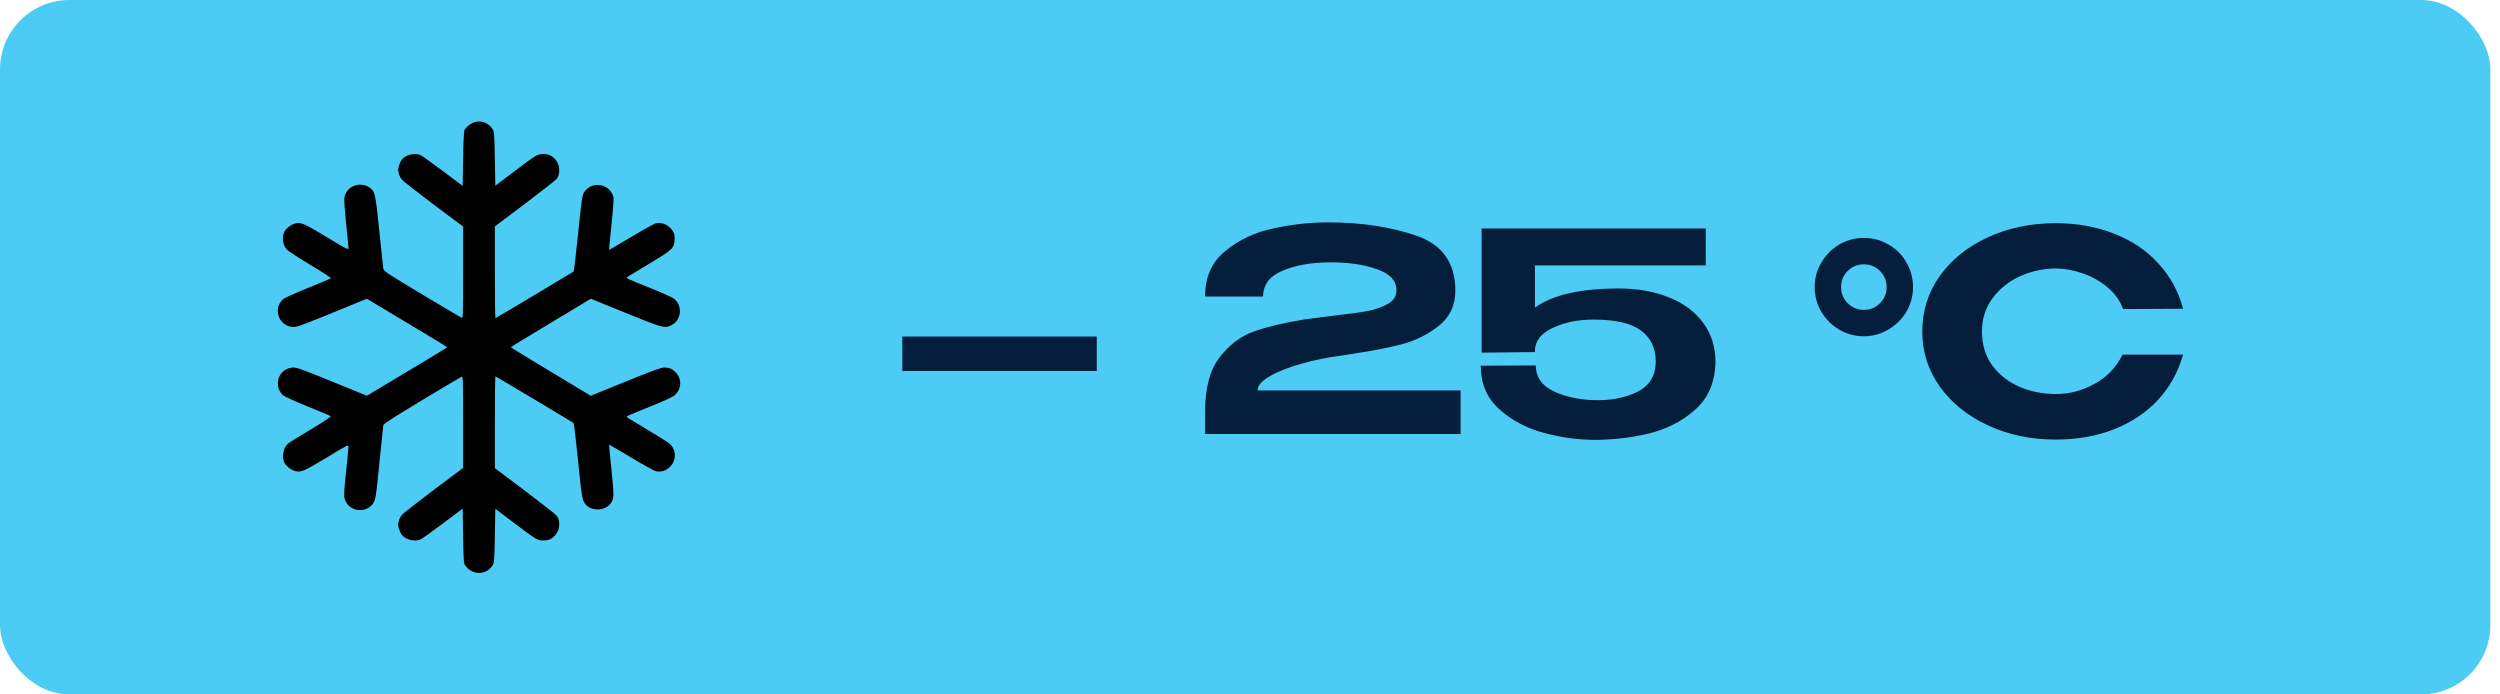
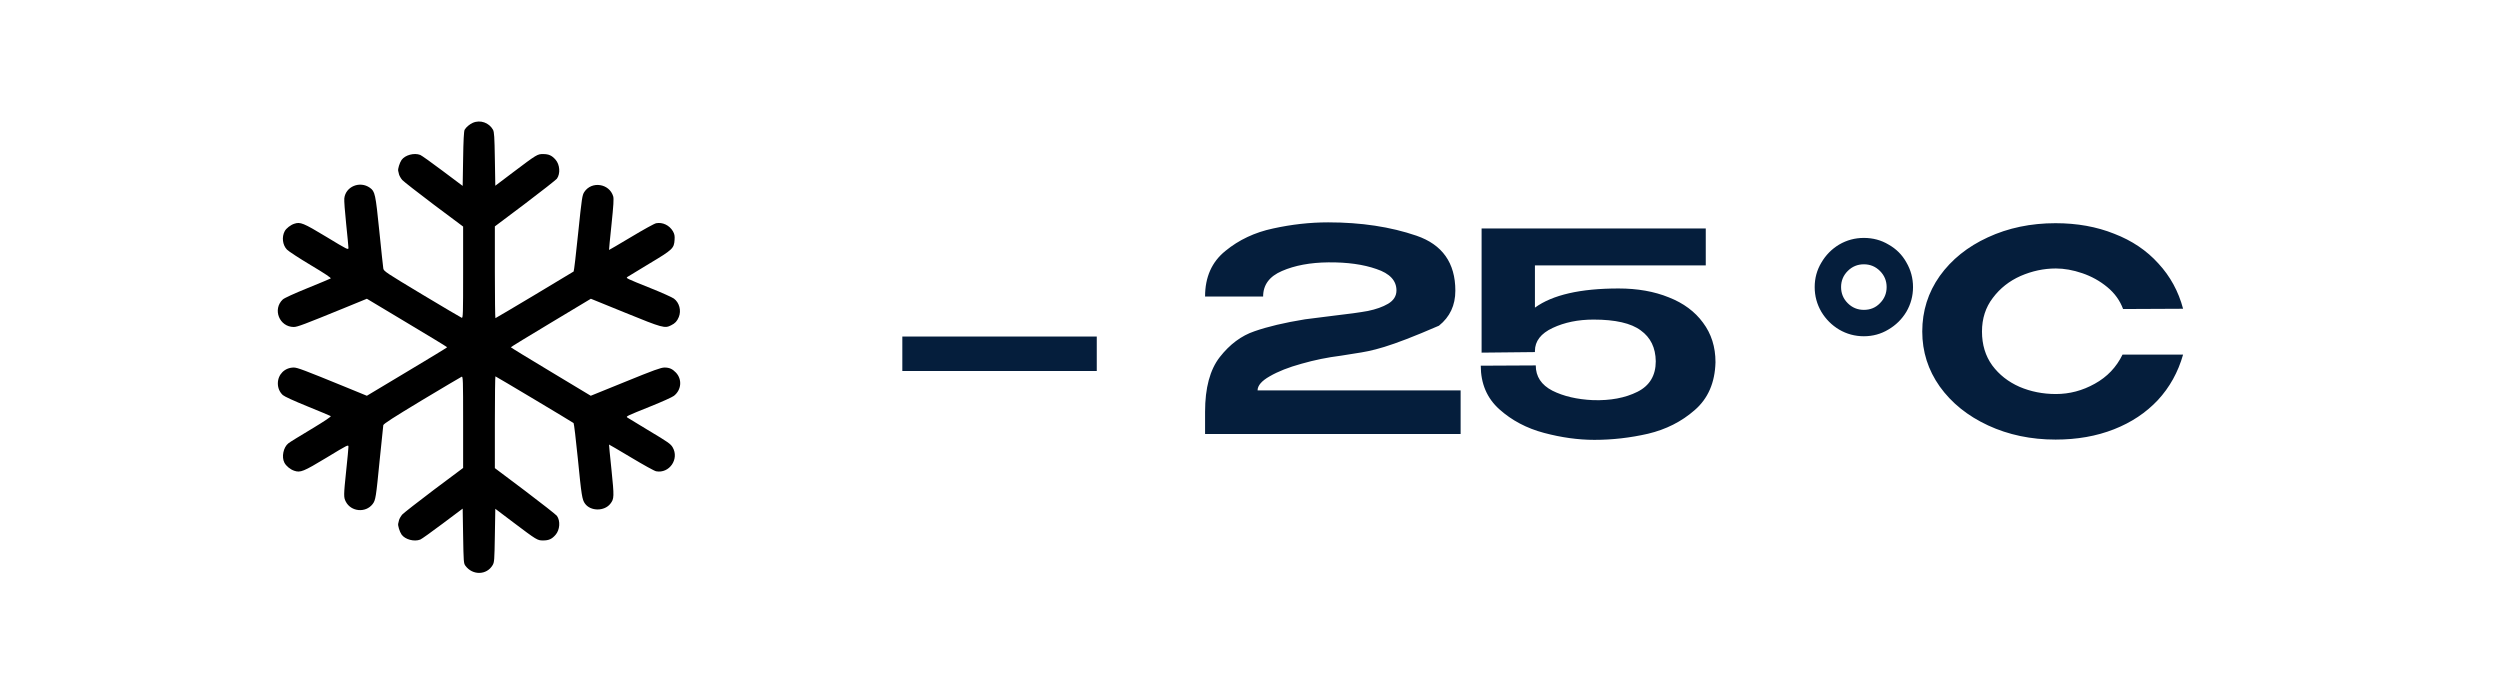
<svg xmlns="http://www.w3.org/2000/svg" width="72" height="20" viewBox="0 0 72 20" fill="none">
-   <rect width="71.723" height="20" rx="2" fill="#4CCCF4" />
  <path d="M13.617 3.537C13.521 3.581 13.427 3.659 13.381 3.738C13.361 3.771 13.345 4.046 13.338 4.572L13.325 5.354L12.746 4.92C12.428 4.681 12.139 4.475 12.103 4.462C11.928 4.394 11.666 4.465 11.565 4.607C11.509 4.688 11.453 4.871 11.468 4.922C11.473 4.942 11.486 4.988 11.493 5.026C11.504 5.064 11.544 5.136 11.585 5.184C11.628 5.23 12.04 5.552 12.499 5.898L13.338 6.525V7.846C13.338 9.048 13.335 9.168 13.297 9.152C13.274 9.145 12.761 8.84 12.154 8.477C11.115 7.852 11.051 7.811 11.039 7.732C11.031 7.686 10.98 7.201 10.924 6.652C10.815 5.578 10.8 5.514 10.652 5.407C10.363 5.202 9.954 5.372 9.916 5.712C9.908 5.773 9.933 6.101 9.969 6.444C10.004 6.784 10.035 7.097 10.035 7.135C10.035 7.204 10.017 7.196 9.402 6.823C8.732 6.419 8.65 6.386 8.475 6.444C8.371 6.477 8.244 6.576 8.201 6.655C8.109 6.825 8.137 7.056 8.264 7.188C8.31 7.237 8.617 7.437 8.953 7.638C9.362 7.882 9.547 8.007 9.524 8.019C9.504 8.032 9.204 8.156 8.854 8.299C8.467 8.456 8.19 8.583 8.145 8.624C7.842 8.906 8.046 9.417 8.462 9.417C8.564 9.417 8.759 9.343 9.941 8.86L10.566 8.604L11.722 9.297C12.357 9.676 12.878 9.993 12.878 10.001C12.878 10.009 12.357 10.326 11.722 10.705L10.566 11.398L9.941 11.142C8.759 10.659 8.564 10.585 8.462 10.585C8.201 10.585 8.002 10.784 8.002 11.043C8.002 11.175 8.053 11.292 8.145 11.378C8.19 11.419 8.467 11.546 8.854 11.703C9.204 11.846 9.504 11.97 9.524 11.983C9.547 11.995 9.367 12.117 8.965 12.359C8.638 12.555 8.34 12.737 8.305 12.768C8.162 12.88 8.104 13.159 8.19 13.324C8.241 13.423 8.361 13.52 8.475 13.558C8.653 13.617 8.737 13.583 9.405 13.18C10.027 12.803 10.035 12.798 10.035 12.87C10.035 12.91 10.007 13.215 9.971 13.548C9.895 14.28 9.895 14.32 9.959 14.447C10.109 14.739 10.53 14.778 10.731 14.518C10.818 14.404 10.828 14.338 10.937 13.228C10.988 12.717 11.033 12.275 11.039 12.245C11.049 12.204 11.331 12.023 12.151 11.528C12.756 11.165 13.272 10.86 13.295 10.85C13.335 10.834 13.338 10.928 13.338 12.156V13.477L12.499 14.104C12.04 14.45 11.628 14.773 11.585 14.818C11.544 14.867 11.504 14.938 11.493 14.976C11.486 15.014 11.473 15.06 11.468 15.08C11.453 15.131 11.509 15.314 11.565 15.395C11.666 15.537 11.928 15.608 12.103 15.54C12.139 15.527 12.428 15.321 12.746 15.082L13.325 14.648L13.338 15.436C13.351 16.183 13.353 16.226 13.404 16.294C13.612 16.576 14.016 16.566 14.187 16.277C14.237 16.193 14.24 16.137 14.252 15.42L14.265 14.653L14.773 15.037C15.464 15.558 15.477 15.565 15.642 15.565C15.805 15.565 15.894 15.525 16 15.403C16.125 15.26 16.143 15.001 16.039 14.856C16.011 14.821 15.599 14.496 15.121 14.135L14.252 13.482V12.161C14.252 11.434 14.26 10.839 14.268 10.839C14.283 10.839 16.486 12.156 16.519 12.184C16.532 12.194 16.585 12.651 16.641 13.202C16.747 14.277 16.765 14.389 16.847 14.503C17.007 14.727 17.406 14.729 17.578 14.508C17.69 14.366 17.69 14.307 17.611 13.533C17.568 13.134 17.538 12.806 17.54 12.803C17.543 12.801 17.83 12.969 18.178 13.177C18.529 13.388 18.851 13.566 18.897 13.573C19.276 13.644 19.57 13.22 19.372 12.882C19.316 12.786 19.237 12.73 18.704 12.412C18.374 12.214 18.087 12.039 18.069 12.026C18.023 11.99 18.031 11.988 18.737 11.703C19.06 11.574 19.359 11.439 19.408 11.401C19.626 11.231 19.652 10.926 19.466 10.73C19.367 10.626 19.278 10.585 19.138 10.585C19.037 10.585 18.831 10.659 18.015 10.992L17.014 11.398L15.863 10.705C15.231 10.326 14.712 10.009 14.712 10.001C14.712 9.993 15.231 9.676 15.863 9.297L17.017 8.604L18.015 9.01C19.087 9.447 19.146 9.462 19.329 9.368C19.446 9.31 19.499 9.252 19.55 9.13C19.626 8.944 19.565 8.715 19.408 8.599C19.359 8.563 19.06 8.428 18.737 8.299C18.023 8.012 18.023 8.012 18.069 7.976C18.087 7.963 18.374 7.788 18.704 7.59C19.377 7.188 19.413 7.153 19.428 6.904C19.436 6.792 19.425 6.741 19.38 6.66C19.278 6.487 19.082 6.393 18.897 6.429C18.851 6.436 18.529 6.614 18.178 6.825C17.83 7.033 17.543 7.201 17.54 7.199C17.538 7.196 17.568 6.868 17.611 6.469C17.67 5.903 17.68 5.725 17.66 5.654C17.55 5.285 17.042 5.207 16.829 5.527C16.768 5.621 16.758 5.682 16.651 6.713C16.59 7.31 16.532 7.808 16.521 7.819C16.486 7.846 14.283 9.163 14.268 9.163C14.26 9.163 14.252 8.568 14.252 7.841V6.52L15.121 5.867C15.599 5.506 16.011 5.181 16.039 5.146C16.143 5.001 16.125 4.742 16 4.599C15.894 4.478 15.805 4.437 15.642 4.437C15.477 4.437 15.464 4.444 14.773 4.965L14.265 5.349L14.252 4.582C14.242 3.934 14.232 3.802 14.199 3.738C14.085 3.532 13.831 3.443 13.617 3.537Z" fill="black" />
-   <path d="M25.987 10.684V9.692H31.587V10.684H25.987ZM42.066 11.244V12.5H34.706V11.86C34.706 11.172 34.847 10.647 35.13 10.284C35.418 9.916 35.751 9.668 36.13 9.54C36.508 9.407 36.994 9.292 37.586 9.196C37.746 9.175 38.02 9.14 38.41 9.092C38.831 9.044 39.159 8.999 39.394 8.956C39.628 8.908 39.823 8.839 39.978 8.748C40.138 8.652 40.218 8.524 40.218 8.364C40.218 8.081 40.026 7.876 39.642 7.748C39.263 7.615 38.802 7.551 38.258 7.556C37.735 7.561 37.29 7.644 36.922 7.804C36.559 7.959 36.378 8.204 36.378 8.54H34.706C34.706 7.98 34.9 7.543 35.29 7.228C35.679 6.908 36.138 6.692 36.666 6.58C37.199 6.463 37.727 6.404 38.25 6.404C39.199 6.404 40.047 6.532 40.794 6.788C41.54 7.044 41.914 7.572 41.914 8.372C41.914 8.793 41.756 9.129 41.442 9.38C41.127 9.631 40.77 9.809 40.37 9.916C39.975 10.017 39.524 10.105 39.018 10.18C38.783 10.217 38.65 10.239 38.618 10.244C38.234 10.292 37.855 10.369 37.482 10.476C37.114 10.577 36.81 10.697 36.57 10.836C36.335 10.969 36.218 11.105 36.218 11.244H42.066ZM49.406 10.428L47.686 10.396L49.406 10.428ZM49.406 10.436C49.39 11.023 49.19 11.481 48.806 11.812C48.428 12.143 47.98 12.369 47.462 12.492C46.95 12.609 46.435 12.668 45.918 12.668C45.454 12.668 44.971 12.601 44.47 12.468C43.969 12.335 43.539 12.108 43.182 11.788C42.825 11.468 42.646 11.049 42.646 10.532L44.23 10.524C44.23 10.844 44.39 11.087 44.71 11.252C45.03 11.412 45.419 11.503 45.878 11.524C46.38 11.54 46.806 11.46 47.158 11.284C47.51 11.108 47.686 10.815 47.686 10.404C47.681 10.015 47.537 9.719 47.254 9.516C46.977 9.308 46.523 9.204 45.894 9.204C45.452 9.204 45.059 9.284 44.718 9.444C44.377 9.604 44.206 9.825 44.206 10.108V10.14L42.67 10.156V6.58H49.126V7.644H44.206V8.86C44.713 8.492 45.516 8.308 46.614 8.308C47.158 8.308 47.641 8.393 48.062 8.564C48.483 8.729 48.812 8.972 49.046 9.292C49.286 9.612 49.406 9.991 49.406 10.428V10.436ZM53.679 9.684C53.423 9.684 53.186 9.62 52.967 9.492C52.754 9.364 52.583 9.193 52.455 8.98C52.327 8.761 52.263 8.524 52.263 8.268C52.263 8.012 52.327 7.777 52.455 7.564C52.583 7.345 52.754 7.172 52.967 7.044C53.186 6.916 53.423 6.852 53.679 6.852C53.941 6.852 54.178 6.916 54.391 7.044C54.61 7.167 54.781 7.337 54.903 7.556C55.031 7.775 55.095 8.012 55.095 8.268C55.095 8.524 55.031 8.761 54.903 8.98C54.775 9.193 54.602 9.364 54.383 9.492C54.17 9.62 53.935 9.684 53.679 9.684ZM53.679 8.924C53.866 8.924 54.02 8.86 54.143 8.732C54.271 8.604 54.335 8.449 54.335 8.268C54.335 8.087 54.271 7.932 54.143 7.804C54.015 7.676 53.861 7.612 53.679 7.612C53.498 7.612 53.343 7.676 53.215 7.804C53.087 7.932 53.023 8.087 53.023 8.268C53.023 8.449 53.087 8.604 53.215 8.732C53.343 8.86 53.498 8.924 53.679 8.924ZM55.361 9.548C55.361 8.956 55.529 8.423 55.865 7.948C56.206 7.473 56.668 7.103 57.249 6.836C57.836 6.564 58.486 6.428 59.201 6.428C59.82 6.428 60.383 6.529 60.889 6.732C61.401 6.929 61.825 7.215 62.161 7.588C62.502 7.956 62.74 8.391 62.873 8.892L61.145 8.9C61.054 8.655 60.903 8.444 60.689 8.268C60.476 8.092 60.236 7.959 59.969 7.868C59.703 7.777 59.449 7.732 59.209 7.732C58.862 7.732 58.524 7.804 58.193 7.948C57.868 8.092 57.601 8.303 57.393 8.58C57.185 8.852 57.081 9.175 57.081 9.548C57.081 9.927 57.18 10.252 57.377 10.524C57.575 10.791 57.836 10.996 58.161 11.14C58.486 11.279 58.836 11.348 59.209 11.348C59.604 11.348 59.977 11.249 60.329 11.052C60.687 10.855 60.953 10.575 61.129 10.212H62.873C62.729 10.719 62.486 11.156 62.145 11.524C61.804 11.887 61.383 12.167 60.881 12.364C60.38 12.561 59.82 12.66 59.201 12.66C58.492 12.66 57.844 12.524 57.257 12.252C56.67 11.98 56.206 11.607 55.865 11.132C55.529 10.657 55.361 10.129 55.361 9.548Z" fill="#051E3C" />
+   <path d="M25.987 10.684V9.692H31.587V10.684H25.987ZM42.066 11.244V12.5H34.706V11.86C34.706 11.172 34.847 10.647 35.13 10.284C35.418 9.916 35.751 9.668 36.13 9.54C36.508 9.407 36.994 9.292 37.586 9.196C37.746 9.175 38.02 9.14 38.41 9.092C38.831 9.044 39.159 8.999 39.394 8.956C39.628 8.908 39.823 8.839 39.978 8.748C40.138 8.652 40.218 8.524 40.218 8.364C40.218 8.081 40.026 7.876 39.642 7.748C39.263 7.615 38.802 7.551 38.258 7.556C37.735 7.561 37.29 7.644 36.922 7.804C36.559 7.959 36.378 8.204 36.378 8.54H34.706C34.706 7.98 34.9 7.543 35.29 7.228C35.679 6.908 36.138 6.692 36.666 6.58C37.199 6.463 37.727 6.404 38.25 6.404C39.199 6.404 40.047 6.532 40.794 6.788C41.54 7.044 41.914 7.572 41.914 8.372C41.914 8.793 41.756 9.129 41.442 9.38C39.975 10.017 39.524 10.105 39.018 10.18C38.783 10.217 38.65 10.239 38.618 10.244C38.234 10.292 37.855 10.369 37.482 10.476C37.114 10.577 36.81 10.697 36.57 10.836C36.335 10.969 36.218 11.105 36.218 11.244H42.066ZM49.406 10.428L47.686 10.396L49.406 10.428ZM49.406 10.436C49.39 11.023 49.19 11.481 48.806 11.812C48.428 12.143 47.98 12.369 47.462 12.492C46.95 12.609 46.435 12.668 45.918 12.668C45.454 12.668 44.971 12.601 44.47 12.468C43.969 12.335 43.539 12.108 43.182 11.788C42.825 11.468 42.646 11.049 42.646 10.532L44.23 10.524C44.23 10.844 44.39 11.087 44.71 11.252C45.03 11.412 45.419 11.503 45.878 11.524C46.38 11.54 46.806 11.46 47.158 11.284C47.51 11.108 47.686 10.815 47.686 10.404C47.681 10.015 47.537 9.719 47.254 9.516C46.977 9.308 46.523 9.204 45.894 9.204C45.452 9.204 45.059 9.284 44.718 9.444C44.377 9.604 44.206 9.825 44.206 10.108V10.14L42.67 10.156V6.58H49.126V7.644H44.206V8.86C44.713 8.492 45.516 8.308 46.614 8.308C47.158 8.308 47.641 8.393 48.062 8.564C48.483 8.729 48.812 8.972 49.046 9.292C49.286 9.612 49.406 9.991 49.406 10.428V10.436ZM53.679 9.684C53.423 9.684 53.186 9.62 52.967 9.492C52.754 9.364 52.583 9.193 52.455 8.98C52.327 8.761 52.263 8.524 52.263 8.268C52.263 8.012 52.327 7.777 52.455 7.564C52.583 7.345 52.754 7.172 52.967 7.044C53.186 6.916 53.423 6.852 53.679 6.852C53.941 6.852 54.178 6.916 54.391 7.044C54.61 7.167 54.781 7.337 54.903 7.556C55.031 7.775 55.095 8.012 55.095 8.268C55.095 8.524 55.031 8.761 54.903 8.98C54.775 9.193 54.602 9.364 54.383 9.492C54.17 9.62 53.935 9.684 53.679 9.684ZM53.679 8.924C53.866 8.924 54.02 8.86 54.143 8.732C54.271 8.604 54.335 8.449 54.335 8.268C54.335 8.087 54.271 7.932 54.143 7.804C54.015 7.676 53.861 7.612 53.679 7.612C53.498 7.612 53.343 7.676 53.215 7.804C53.087 7.932 53.023 8.087 53.023 8.268C53.023 8.449 53.087 8.604 53.215 8.732C53.343 8.86 53.498 8.924 53.679 8.924ZM55.361 9.548C55.361 8.956 55.529 8.423 55.865 7.948C56.206 7.473 56.668 7.103 57.249 6.836C57.836 6.564 58.486 6.428 59.201 6.428C59.82 6.428 60.383 6.529 60.889 6.732C61.401 6.929 61.825 7.215 62.161 7.588C62.502 7.956 62.74 8.391 62.873 8.892L61.145 8.9C61.054 8.655 60.903 8.444 60.689 8.268C60.476 8.092 60.236 7.959 59.969 7.868C59.703 7.777 59.449 7.732 59.209 7.732C58.862 7.732 58.524 7.804 58.193 7.948C57.868 8.092 57.601 8.303 57.393 8.58C57.185 8.852 57.081 9.175 57.081 9.548C57.081 9.927 57.18 10.252 57.377 10.524C57.575 10.791 57.836 10.996 58.161 11.14C58.486 11.279 58.836 11.348 59.209 11.348C59.604 11.348 59.977 11.249 60.329 11.052C60.687 10.855 60.953 10.575 61.129 10.212H62.873C62.729 10.719 62.486 11.156 62.145 11.524C61.804 11.887 61.383 12.167 60.881 12.364C60.38 12.561 59.82 12.66 59.201 12.66C58.492 12.66 57.844 12.524 57.257 12.252C56.67 11.98 56.206 11.607 55.865 11.132C55.529 10.657 55.361 10.129 55.361 9.548Z" fill="#051E3C" />
</svg>